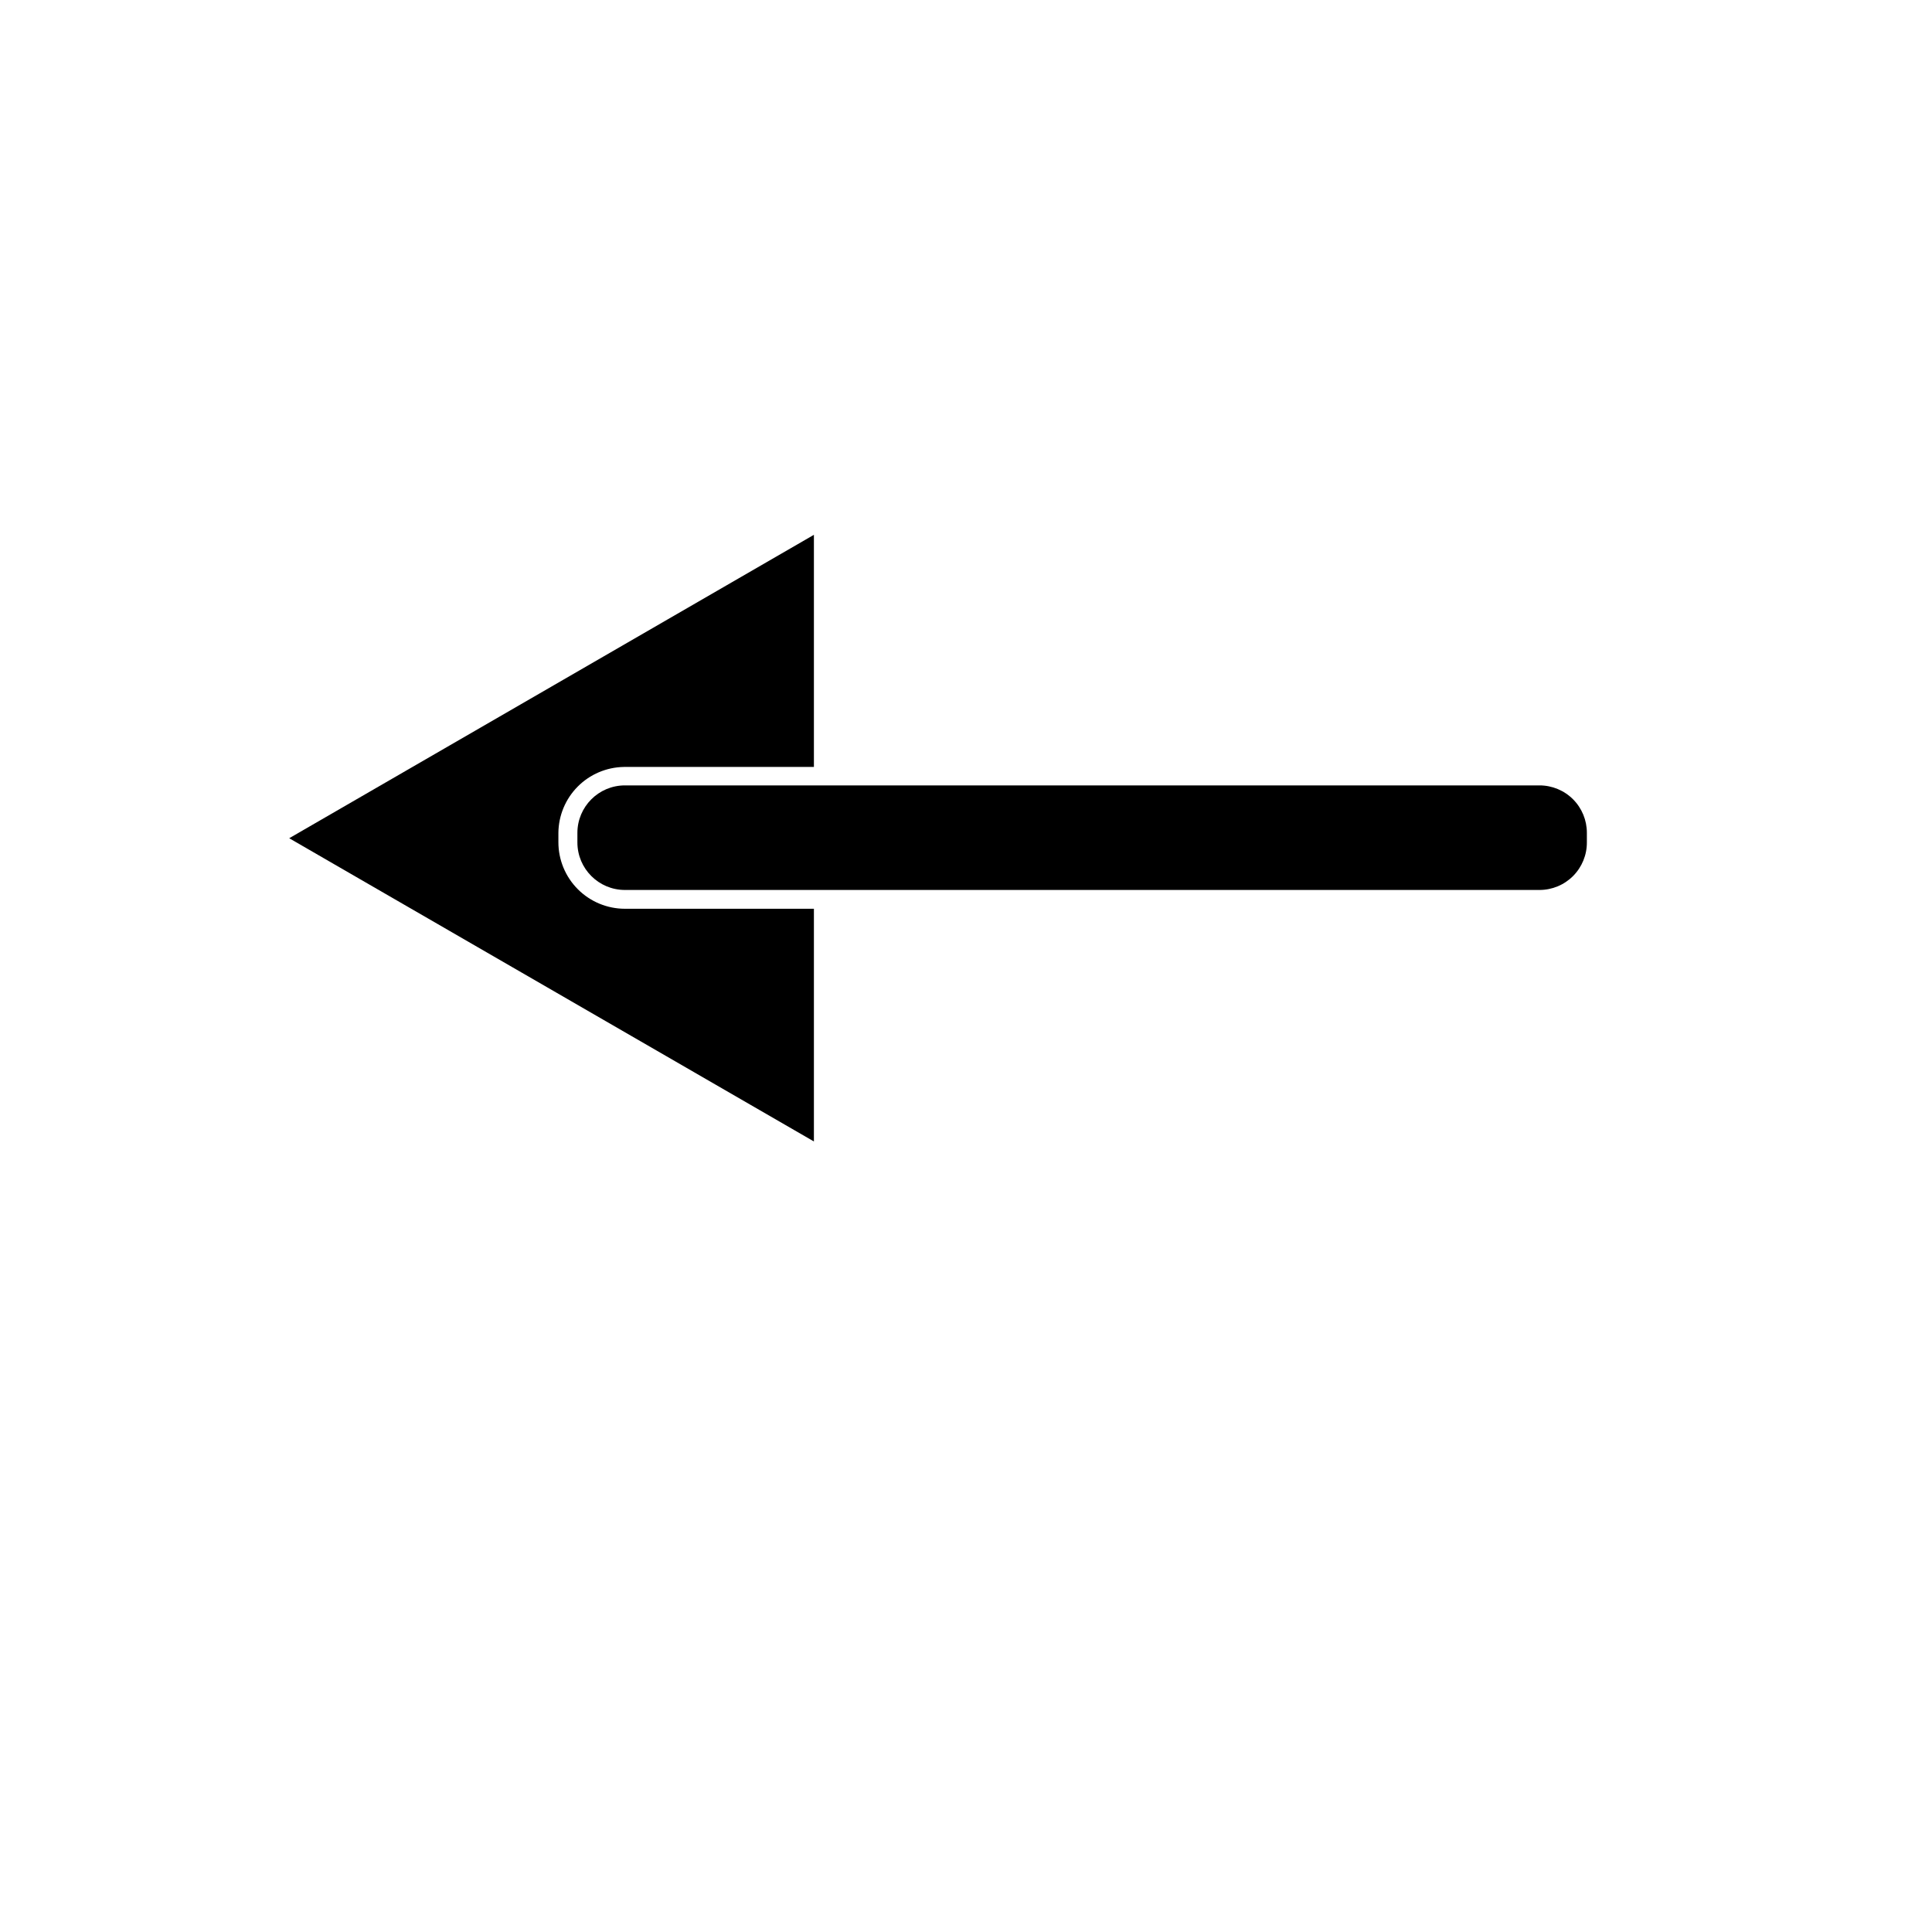
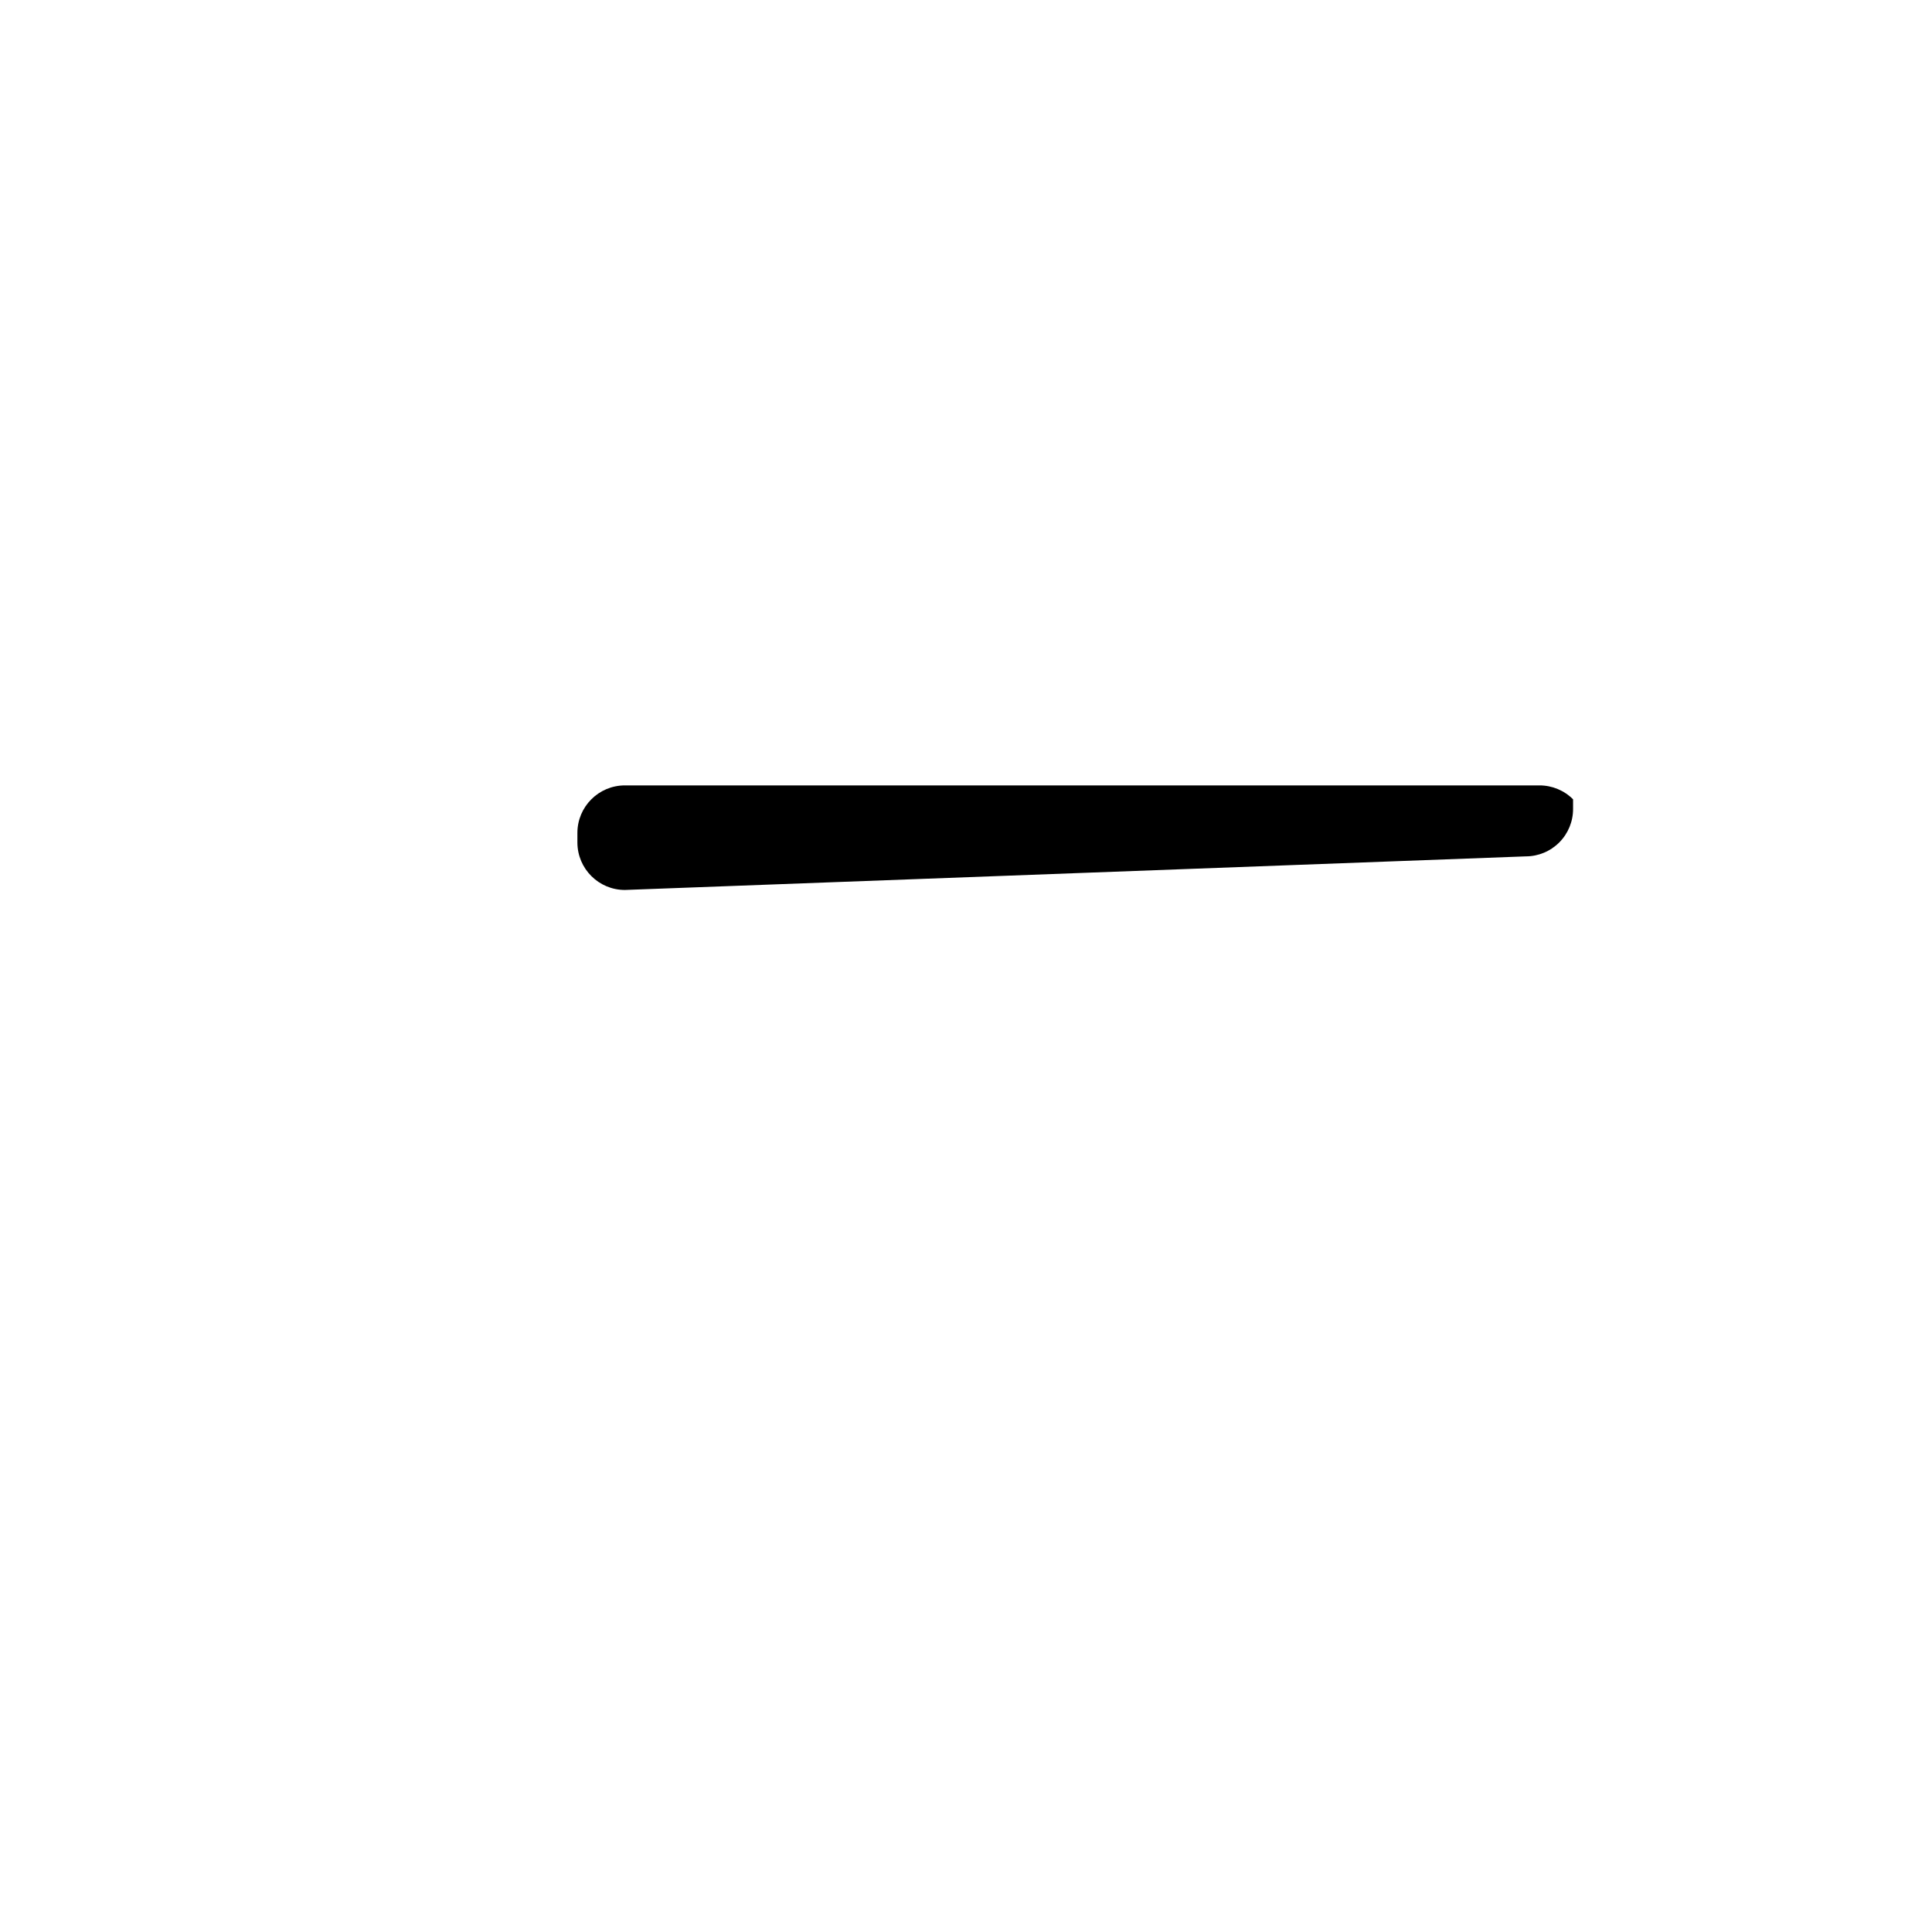
<svg xmlns="http://www.w3.org/2000/svg" fill="#000000" width="800px" height="800px" version="1.1" viewBox="144 144 512 512">
  <g>
-     <path d="m291.98 364.73v2.469c0 4.68 1.859 9.164 5.164 12.469 3.309 3.309 7.793 5.164 12.469 5.164h50.082v61.668l-139.05-80.359 139.05-80.406v61.516h-50.383c-4.598 0.078-8.984 1.949-12.223 5.215-3.234 3.266-5.07 7.668-5.109 12.266z" />
-     <path d="m309.61 379.85c-6.953 0-12.594-5.641-12.594-12.598v-2.519c0-6.953 5.641-12.594 12.594-12.594h242.38c3.336 0 6.535 1.328 8.891 3.691s3.668 5.566 3.656 8.902v2.469c0.027 3.348-1.285 6.562-3.641 8.938-2.356 2.375-5.559 3.711-8.906 3.711z" />
+     <path d="m309.61 379.85c-6.953 0-12.594-5.641-12.594-12.598v-2.519c0-6.953 5.641-12.594 12.594-12.594h242.38c3.336 0 6.535 1.328 8.891 3.691v2.469c0.027 3.348-1.285 6.562-3.641 8.938-2.356 2.375-5.559 3.711-8.906 3.711z" />
  </g>
</svg>